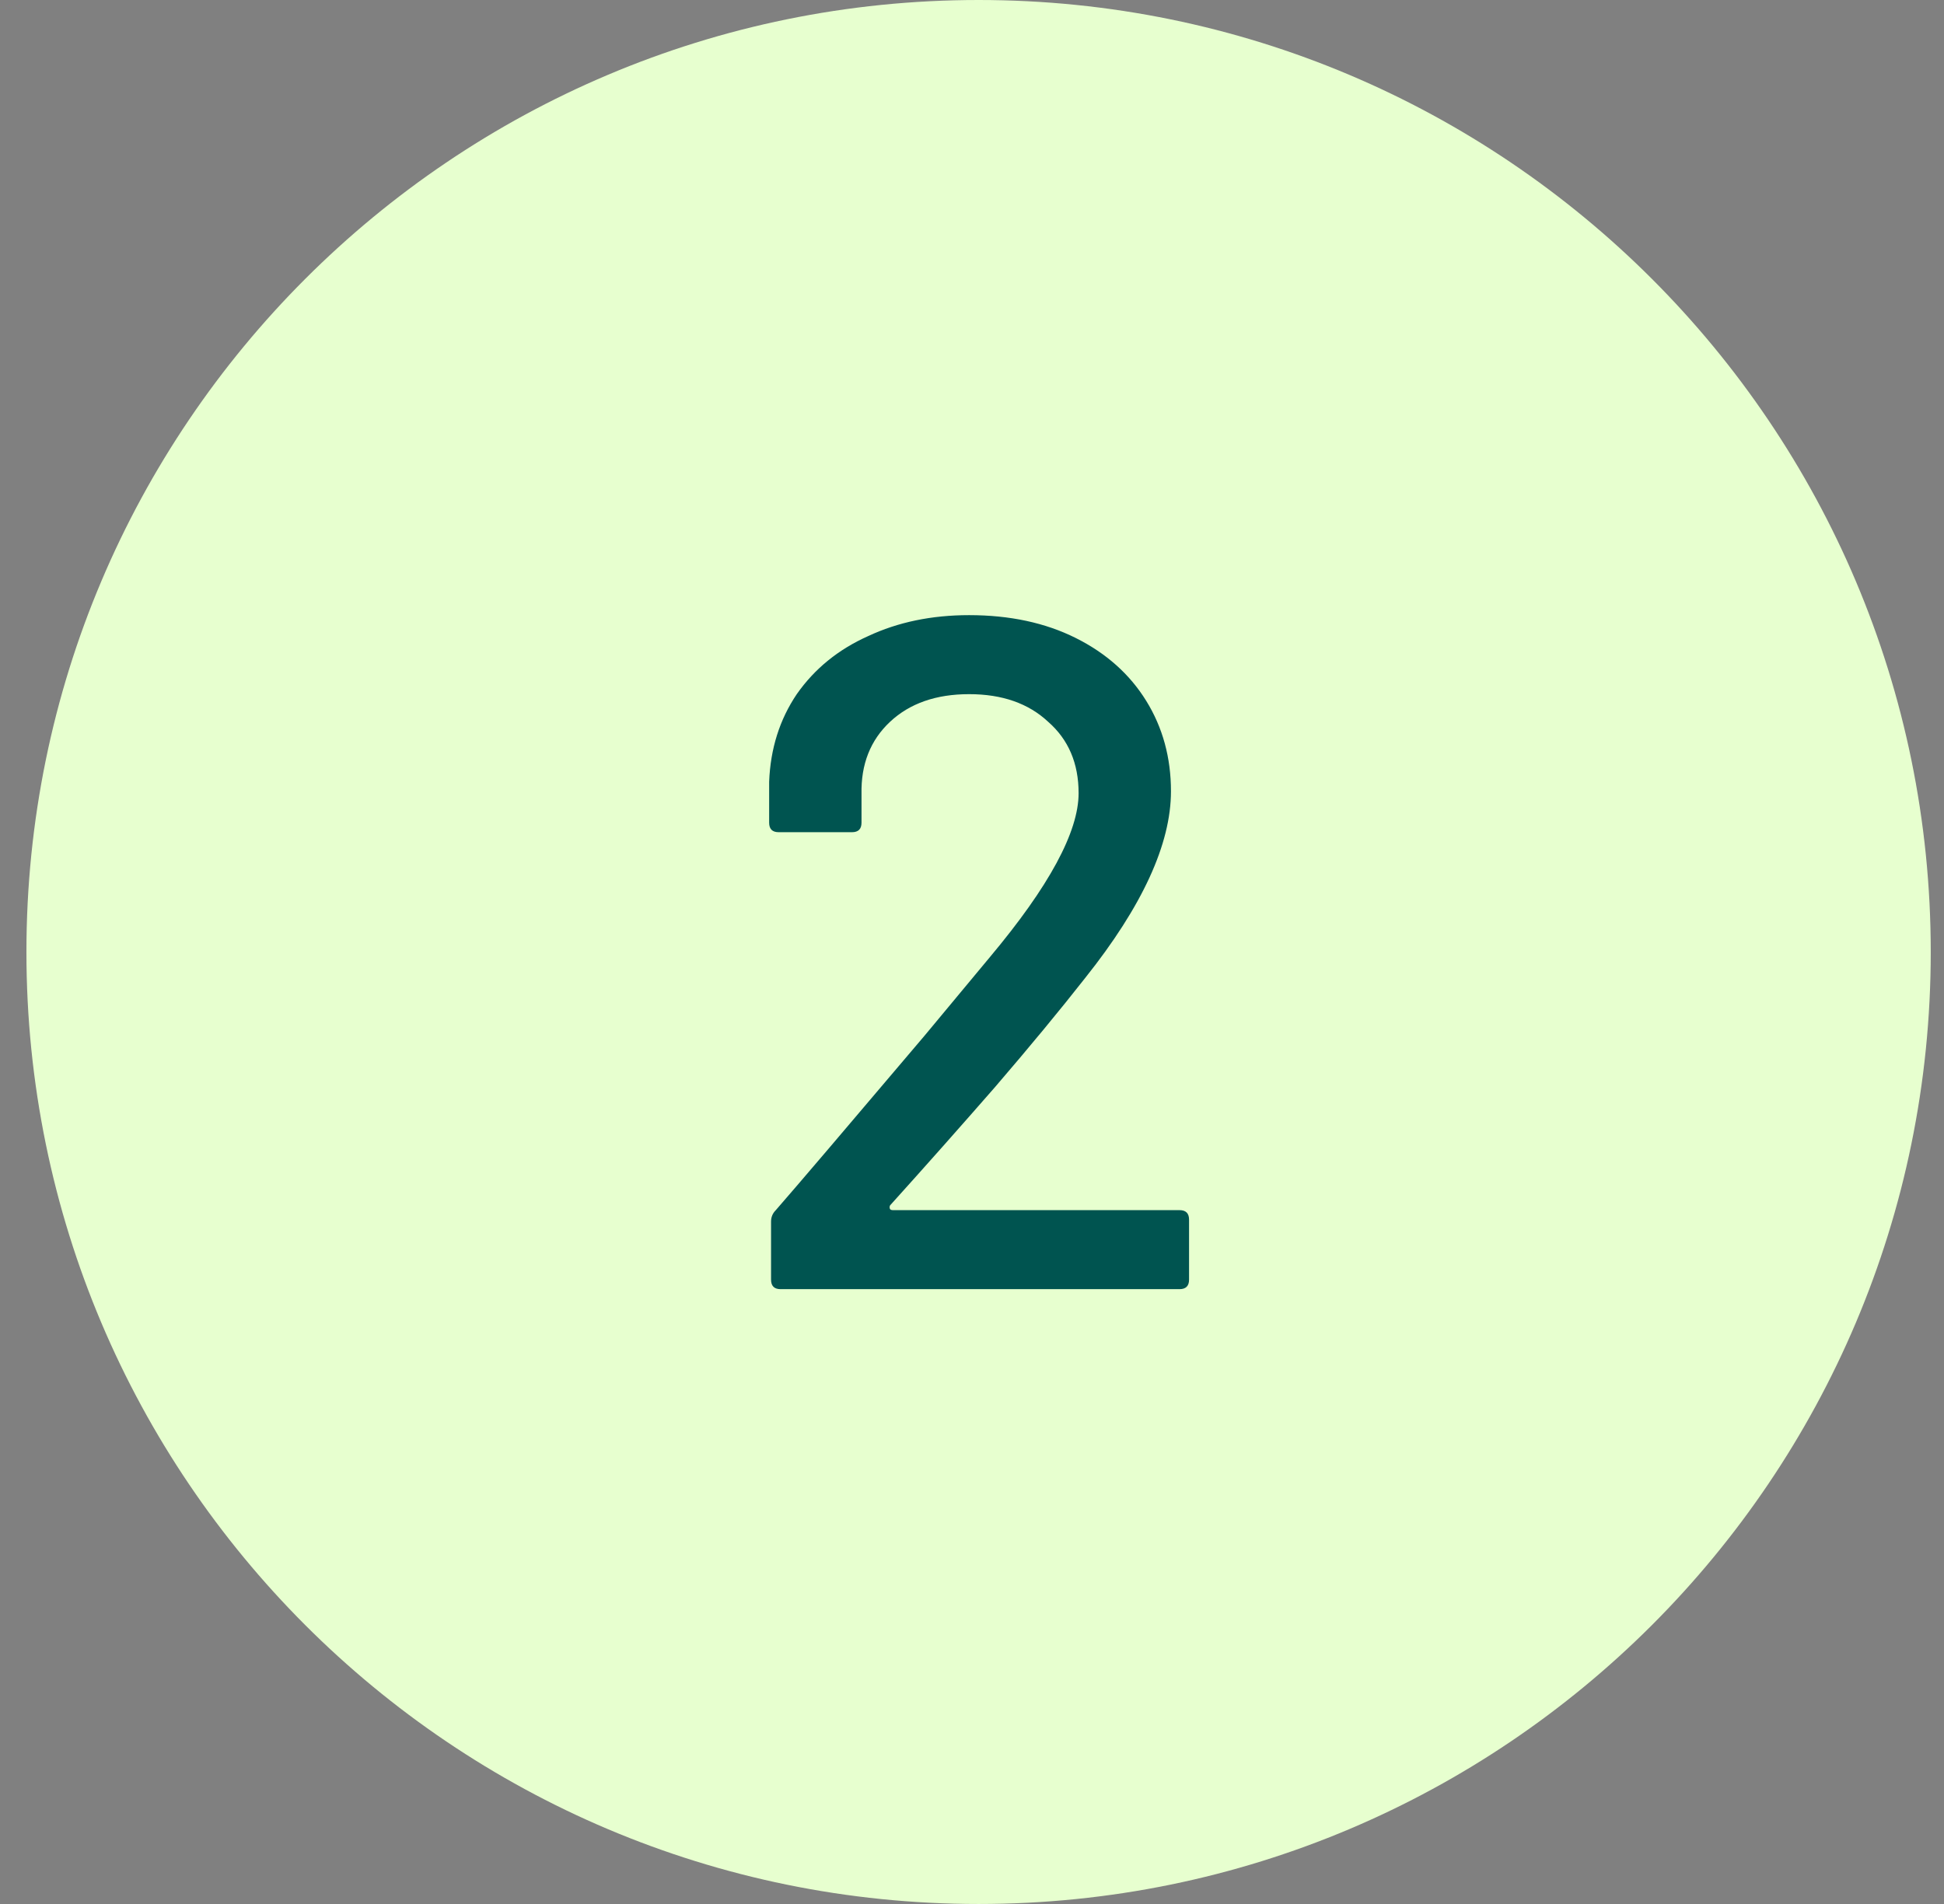
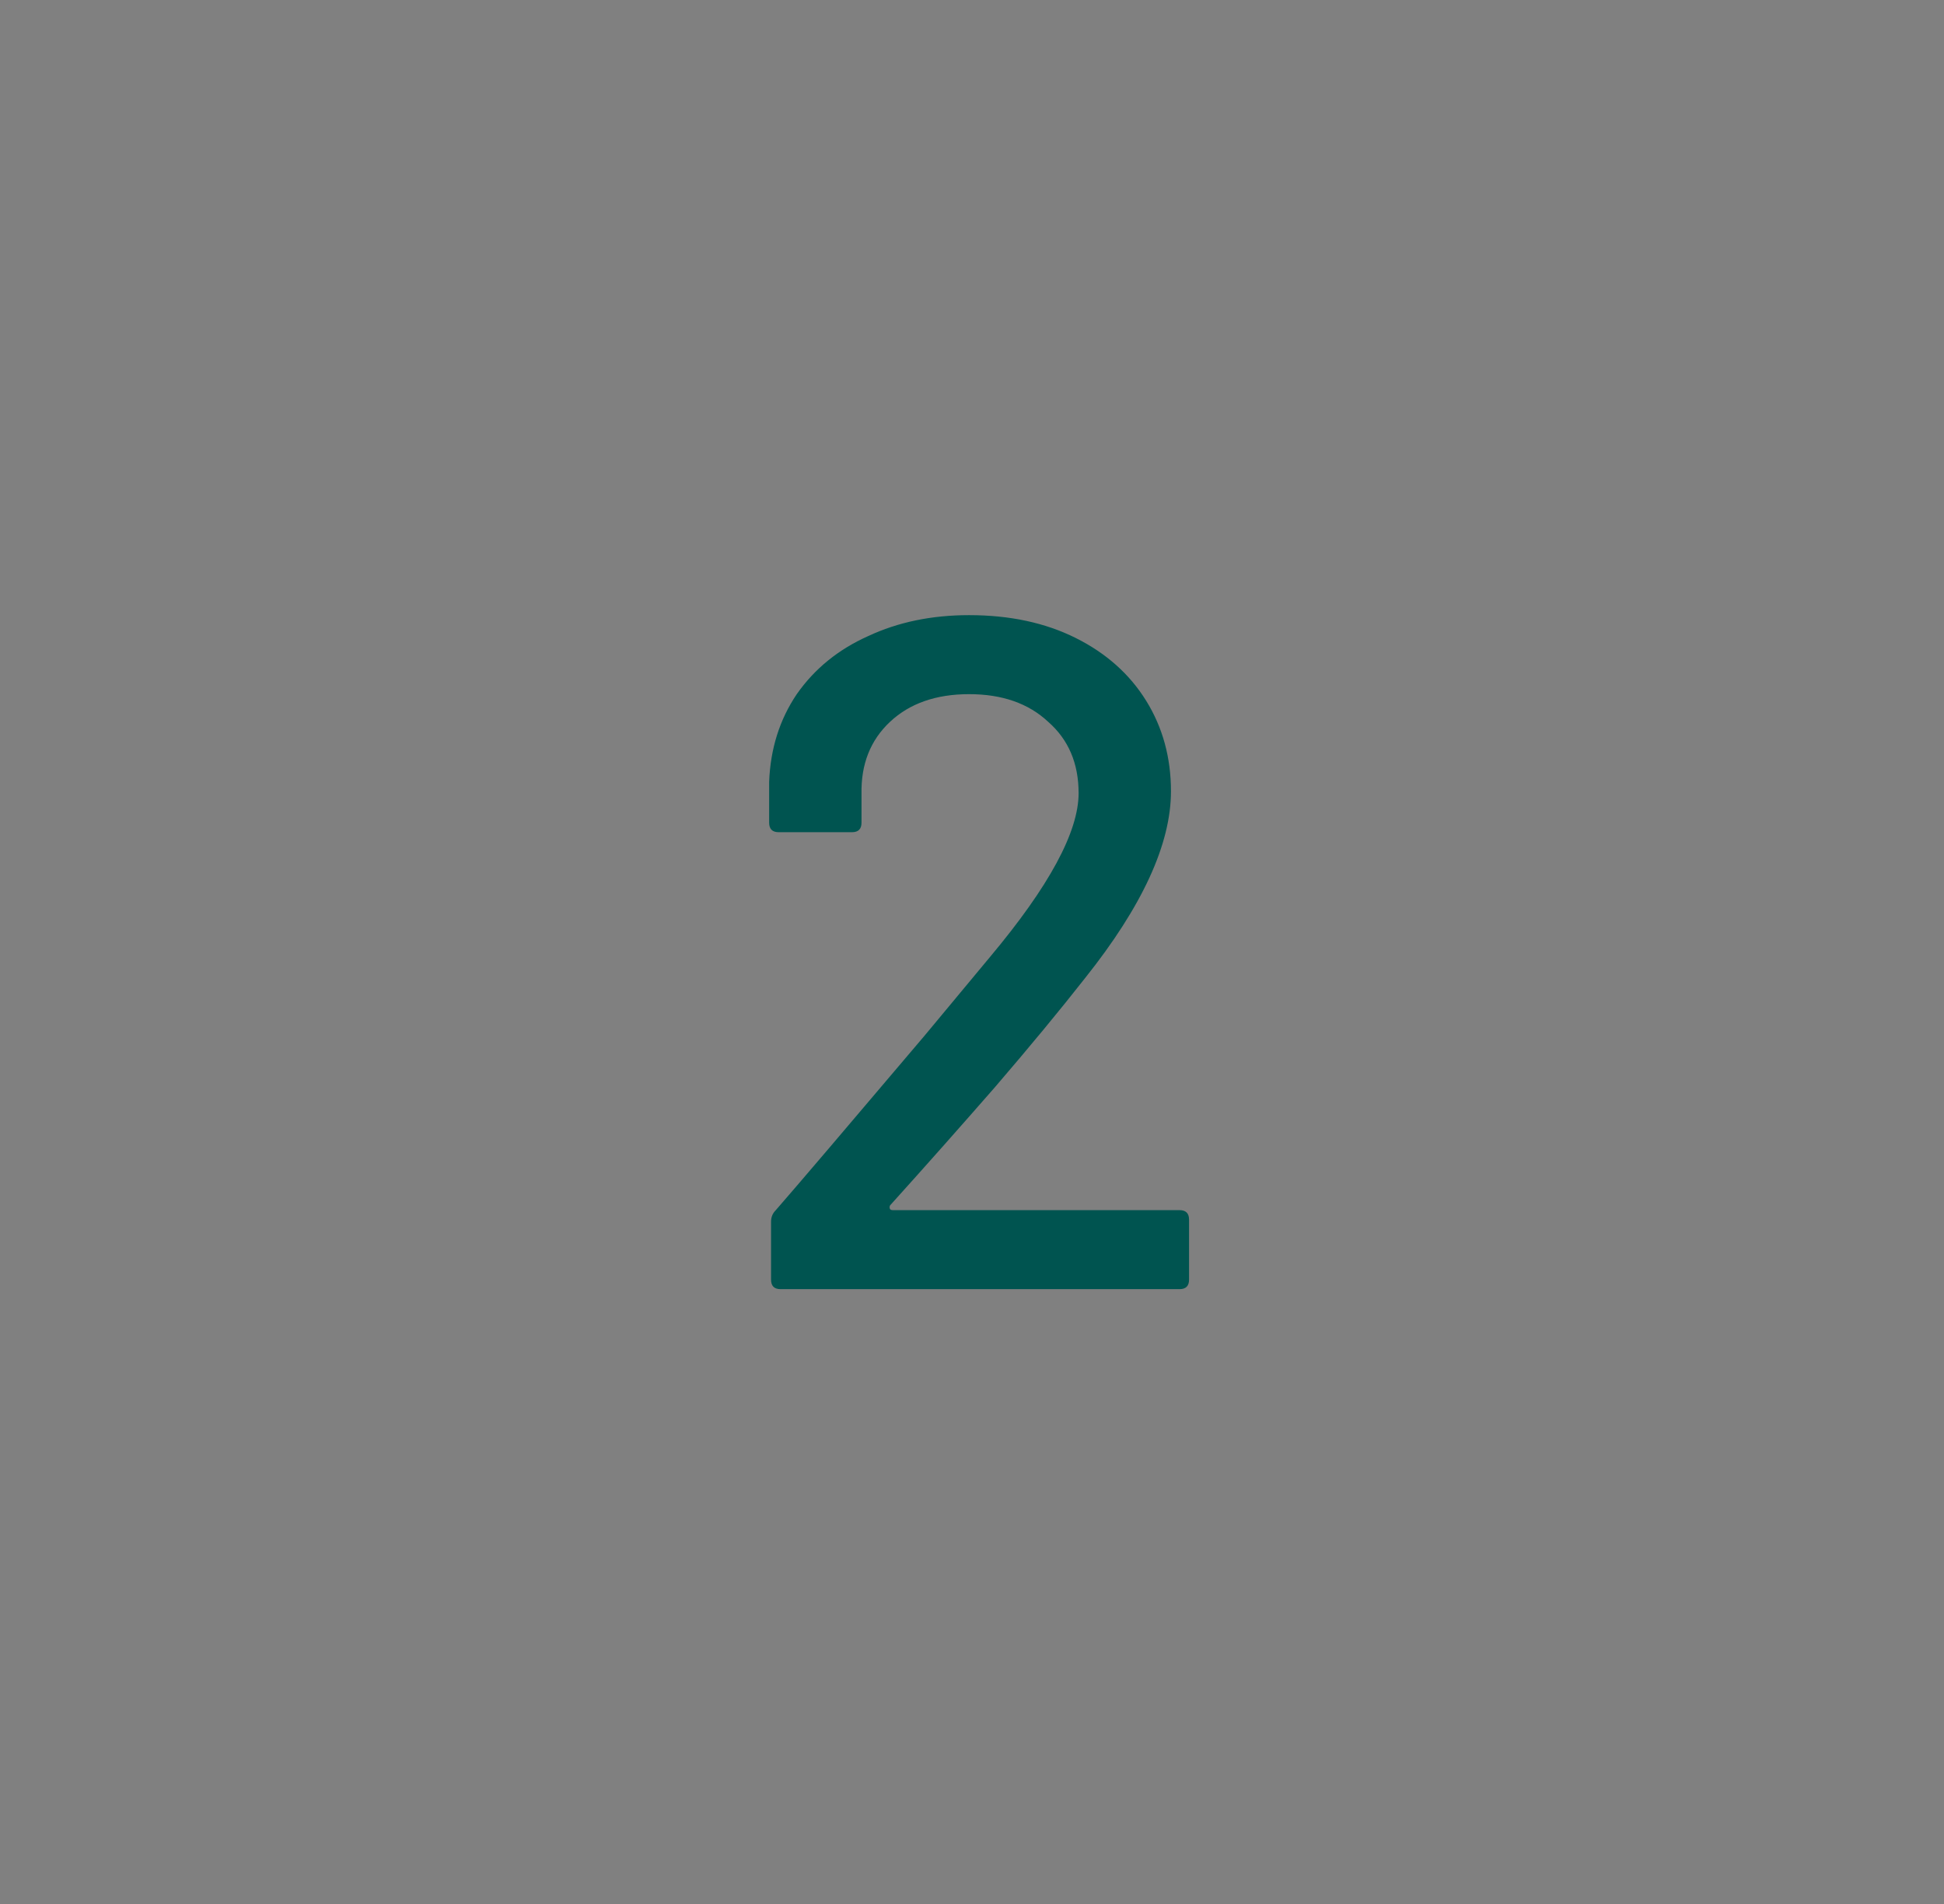
<svg xmlns="http://www.w3.org/2000/svg" width="49" height="48" viewBox="0 0 49 48" fill="none">
  <rect x="0" y="0" width="49" height="48" fill="#808080" stroke="none" />
-   <path d="M0.666 24C0.666 10.745 11.411 0 24.666 0C37.921 0 48.666 10.745 48.666 24C48.666 37.255 37.921 48 24.666 48C11.411 48 0.666 37.255 0.666 24Z" fill="#E7FFCF" />
  <path d="M22.435 30.388C22.419 30.42 22.419 30.452 22.435 30.484C22.451 30.5 22.475 30.508 22.507 30.508H29.731C29.891 30.508 29.971 30.588 29.971 30.748V32.26C29.971 32.42 29.891 32.5 29.731 32.5H19.675C19.515 32.5 19.435 32.42 19.435 32.26V30.796C19.435 30.684 19.475 30.588 19.555 30.508C20.099 29.884 21.347 28.42 23.299 26.116L24.955 24.124C26.443 22.348 27.187 20.972 27.187 19.996C27.187 19.244 26.931 18.644 26.419 18.196C25.923 17.732 25.259 17.5 24.427 17.5C23.595 17.5 22.931 17.732 22.435 18.196C21.939 18.66 21.699 19.268 21.715 20.02V20.74C21.715 20.9 21.635 20.98 21.475 20.98H19.627C19.467 20.98 19.387 20.9 19.387 20.74V19.708C19.419 18.876 19.651 18.14 20.083 17.5C20.531 16.86 21.131 16.372 21.883 16.036C22.635 15.684 23.483 15.508 24.427 15.508C25.451 15.508 26.347 15.7 27.115 16.084C27.883 16.468 28.475 16.996 28.891 17.668C29.307 18.34 29.515 19.1 29.515 19.948C29.515 21.276 28.795 22.844 27.355 24.652C26.715 25.468 25.955 26.388 25.075 27.412C24.195 28.42 23.315 29.412 22.435 30.388Z" fill="#005450" />
</svg>